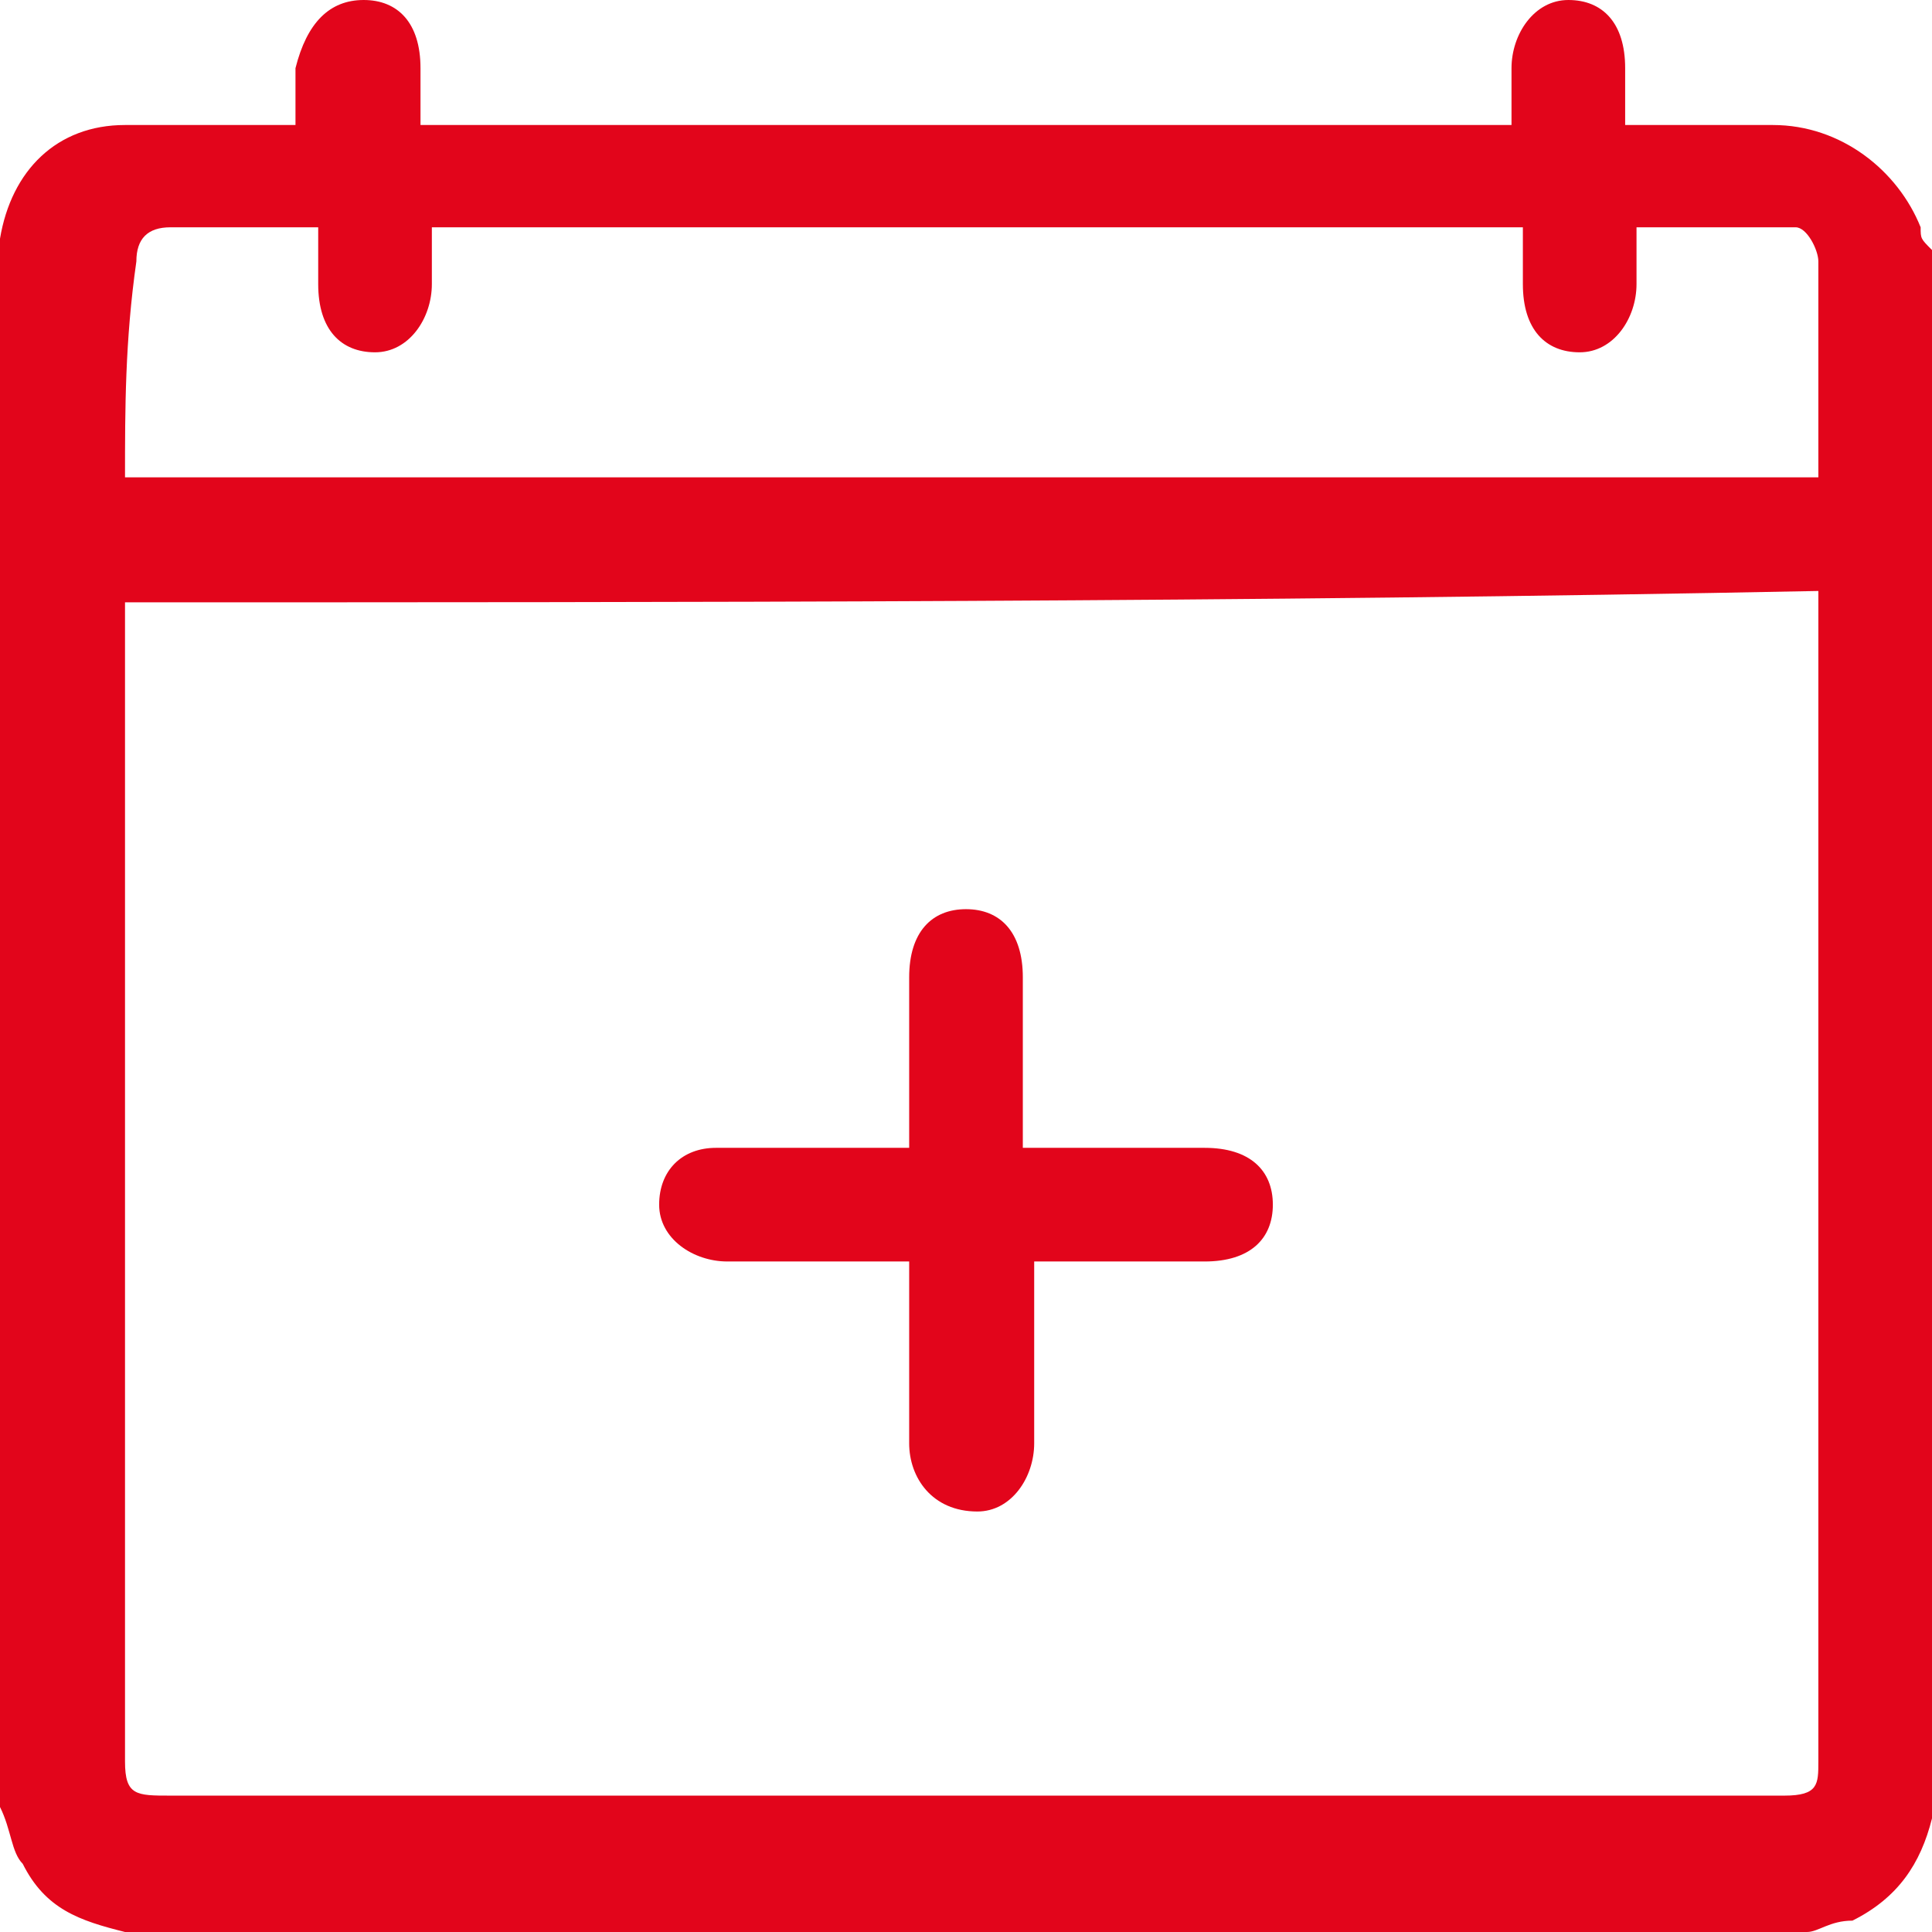
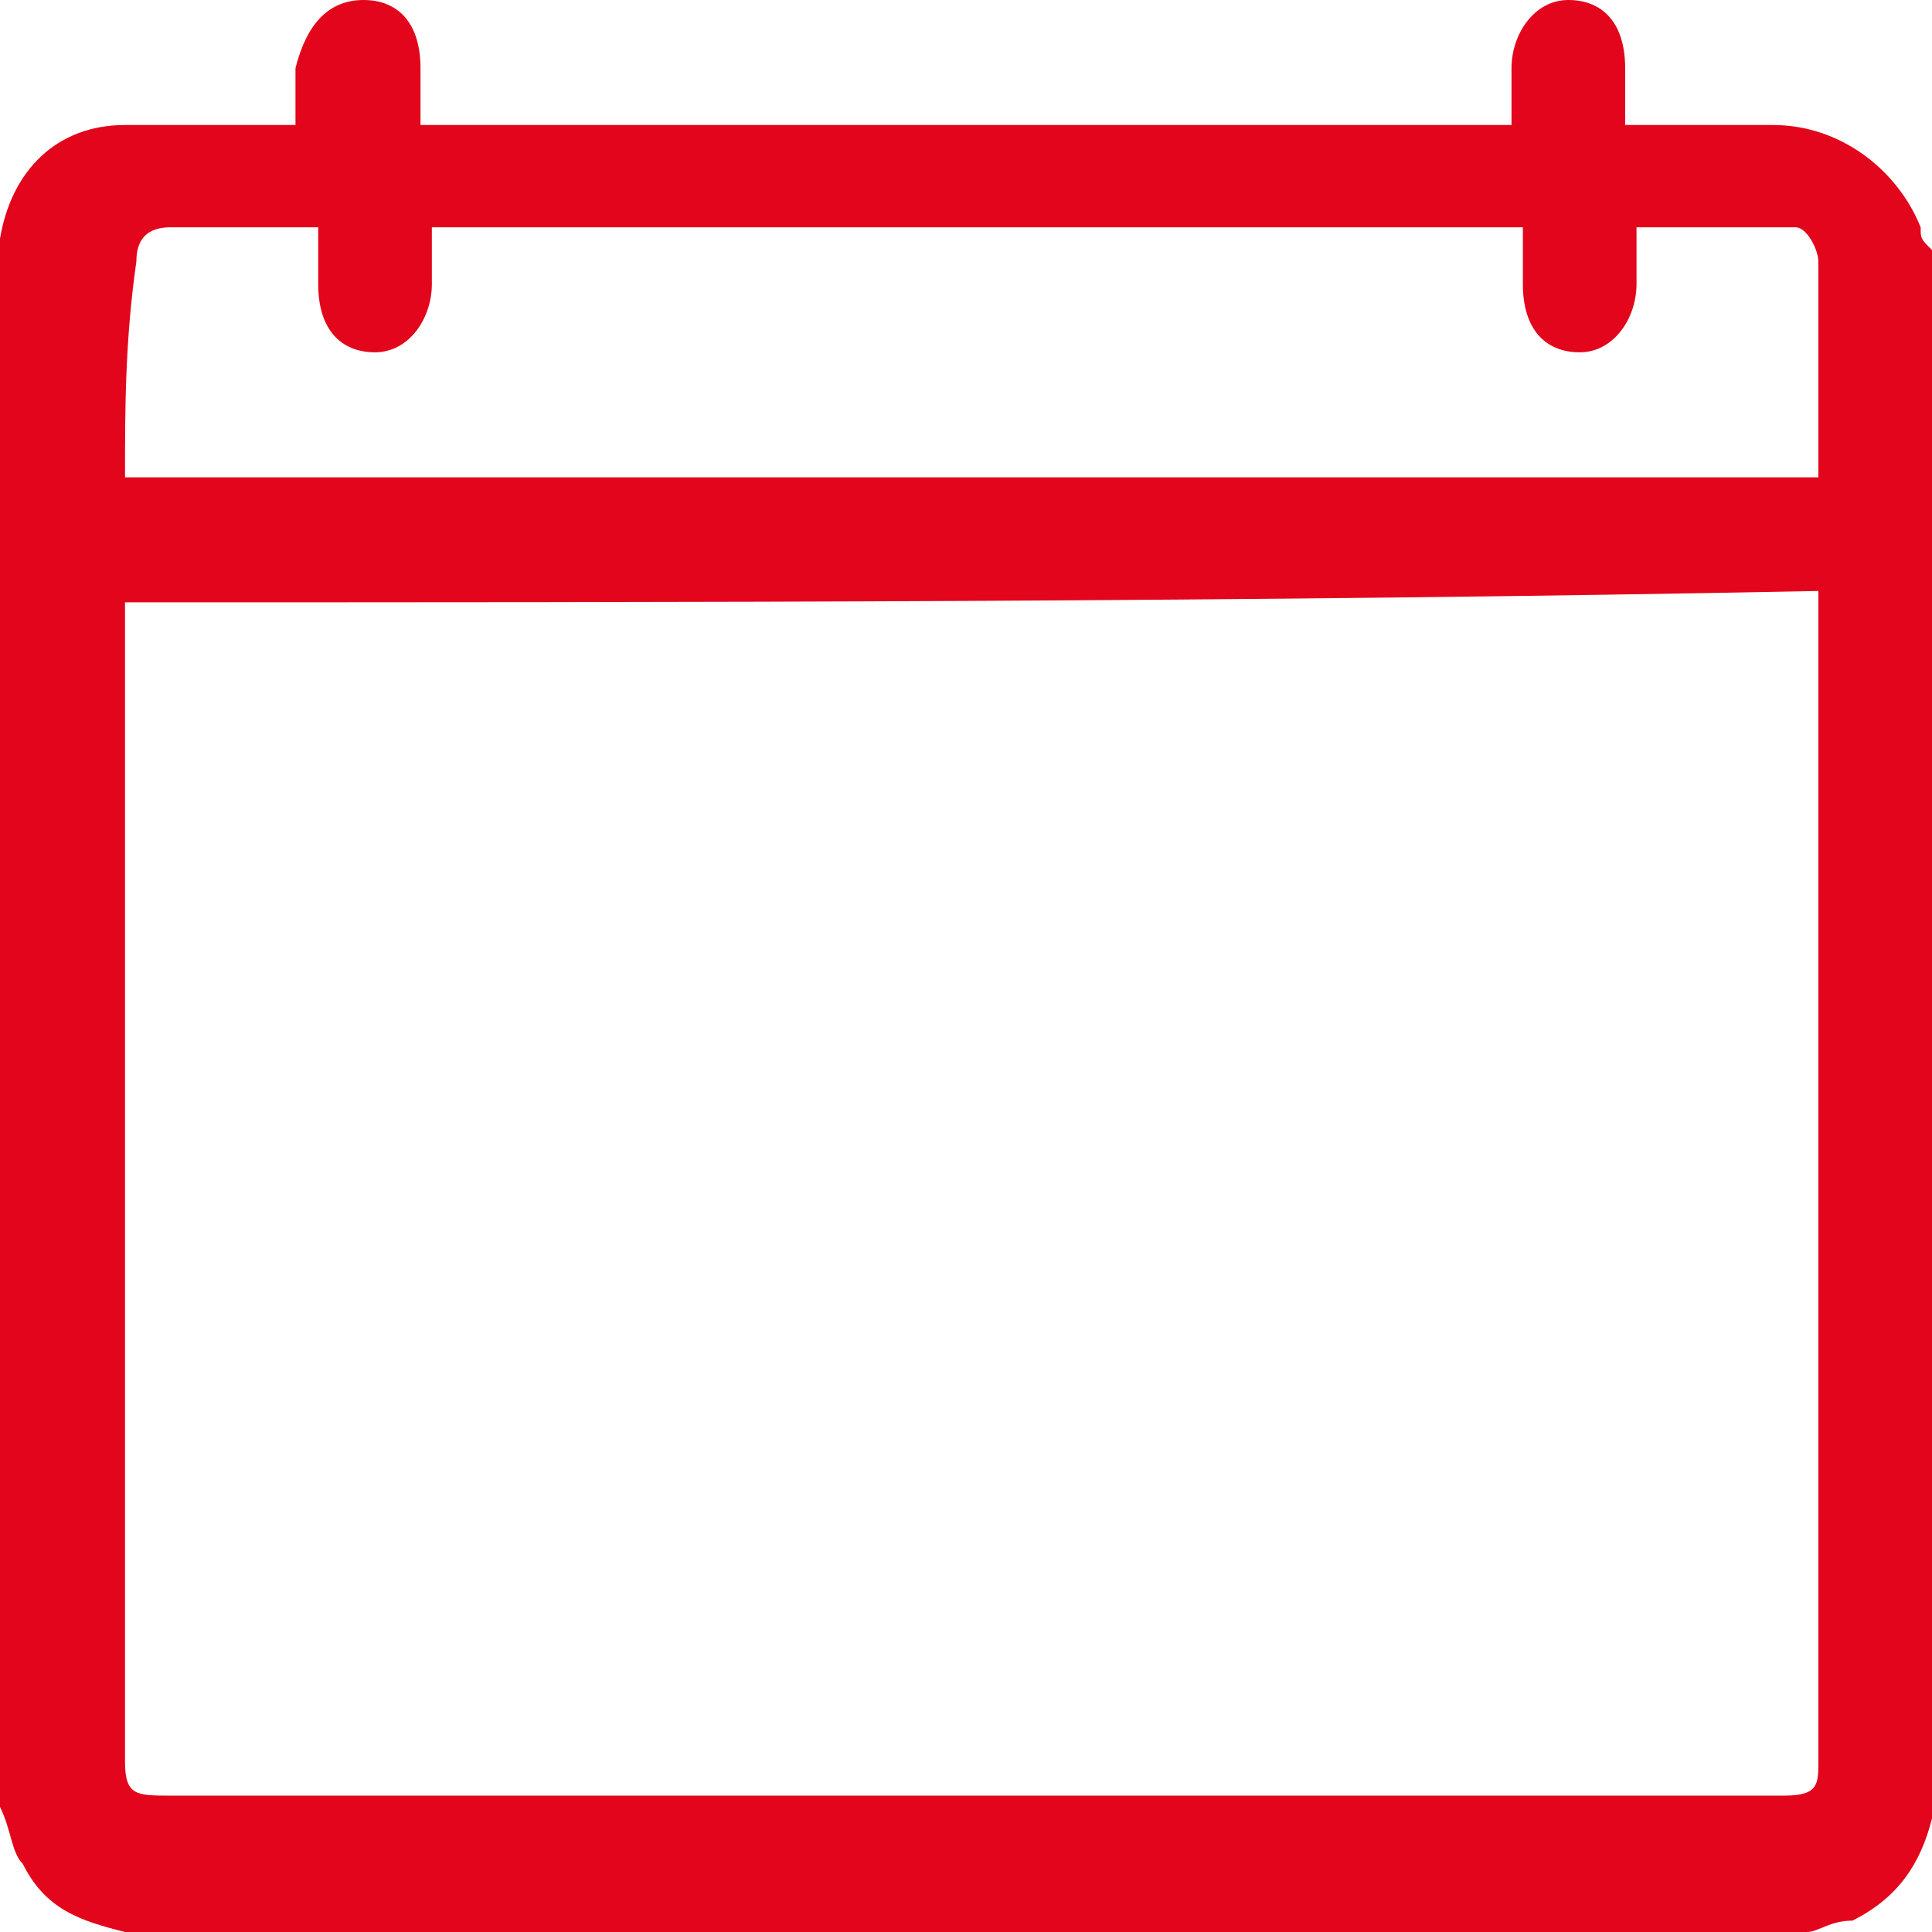
<svg xmlns="http://www.w3.org/2000/svg" version="1.1" id="Ebene_1" x="0px" y="0px" viewBox="0 0 17 17" enable-background="new 0 0 17 17" xml:space="preserve">
  <g>
    <g>
      <path fill="#E2051B" d="M0,15.9c0-4.6,0-9.1,0-13.7c0,0,0,0,0-0.1c0.1-0.6,0.5-1,1.1-1c0.3,0,0.6,0,1,0c0.2,0,0.4,0,0.5,0    c0-0.2,0-0.3,0-0.5C2.7,0.2,2.9,0,3.2,0c0.3,0,0.5,0.2,0.5,0.6c0,0.2,0,0.3,0,0.5c3.2,0,6.4,0,9.6,0c0-0.2,0-0.3,0-0.5    c0-0.3,0.2-0.6,0.5-0.6c0.3,0,0.5,0.2,0.5,0.6c0,0.2,0,0.3,0,0.5c0.5,0,0.9,0,1.3,0c0.6,0,1.1,0.4,1.3,0.9c0,0.1,0,0.1,0.1,0.2    c0,4.6,0,9.1,0,13.7c0,0,0,0.1,0,0.1c-0.1,0.4-0.3,0.7-0.7,0.9C16.1,16.9,16,17,15.9,17C11,17,6,17,1.1,17    c-0.4-0.1-0.7-0.2-0.9-0.6C0.1,16.3,0.1,16.1,0,15.9z M1.1,5.3c0,0.1,0,0.1,0,0.1c0,3.4,0,6.7,0,10.1c0,0.3,0.1,0.3,0.4,0.3    c4.7,0,9.4,0,14.2,0c0.3,0,0.3-0.1,0.3-0.3c0-3.4,0-6.7,0-10.1c0-0.1,0-0.1,0-0.2C11,5.3,6,5.3,1.1,5.3z M1.1,4.2    c5,0,9.9,0,14.9,0c0-0.6,0-1.2,0-1.9c0-0.1-0.1-0.3-0.2-0.3c-0.4,0-0.9,0-1.4,0c0,0.2,0,0.3,0,0.5c0,0.3-0.2,0.6-0.5,0.6    c-0.3,0-0.5-0.2-0.5-0.6c0-0.2,0-0.3,0-0.5c-3.2,0-6.4,0-9.6,0c0,0.2,0,0.3,0,0.5c0,0.3-0.2,0.6-0.5,0.6c-0.3,0-0.5-0.2-0.5-0.6    c0-0.2,0-0.3,0-0.5c-0.5,0-0.9,0-1.3,0c-0.2,0-0.3,0.1-0.3,0.3C1.1,3,1.1,3.6,1.1,4.2z" />
-       <path fill="#E2051B" d="M8,10.1c0-0.5,0-1,0-1.5C8,8.2,8.2,8,8.5,8C8.8,8,9,8.2,9,8.6c0,0.5,0,1,0,1.5c0.1,0,0.1,0,0.2,0    c0.5,0,0.9,0,1.4,0c0.4,0,0.6,0.2,0.6,0.5c0,0.3-0.2,0.5-0.6,0.5c-0.5,0-1,0-1.5,0c0,0.1,0,0.1,0,0.2c0,0.5,0,0.9,0,1.4    c0,0.3-0.2,0.6-0.5,0.6C8.2,13.3,8,13,8,12.7c0-0.5,0-0.9,0-1.4c0-0.1,0-0.1,0-0.2c-0.2,0-0.5,0-0.7,0c-0.3,0-0.6,0-0.9,0    c-0.3,0-0.6-0.2-0.6-0.5c0-0.3,0.2-0.5,0.5-0.5c0.5,0,0.9,0,1.4,0C7.8,10.1,7.9,10.1,8,10.1z" />
    </g>
  </g>
</svg>